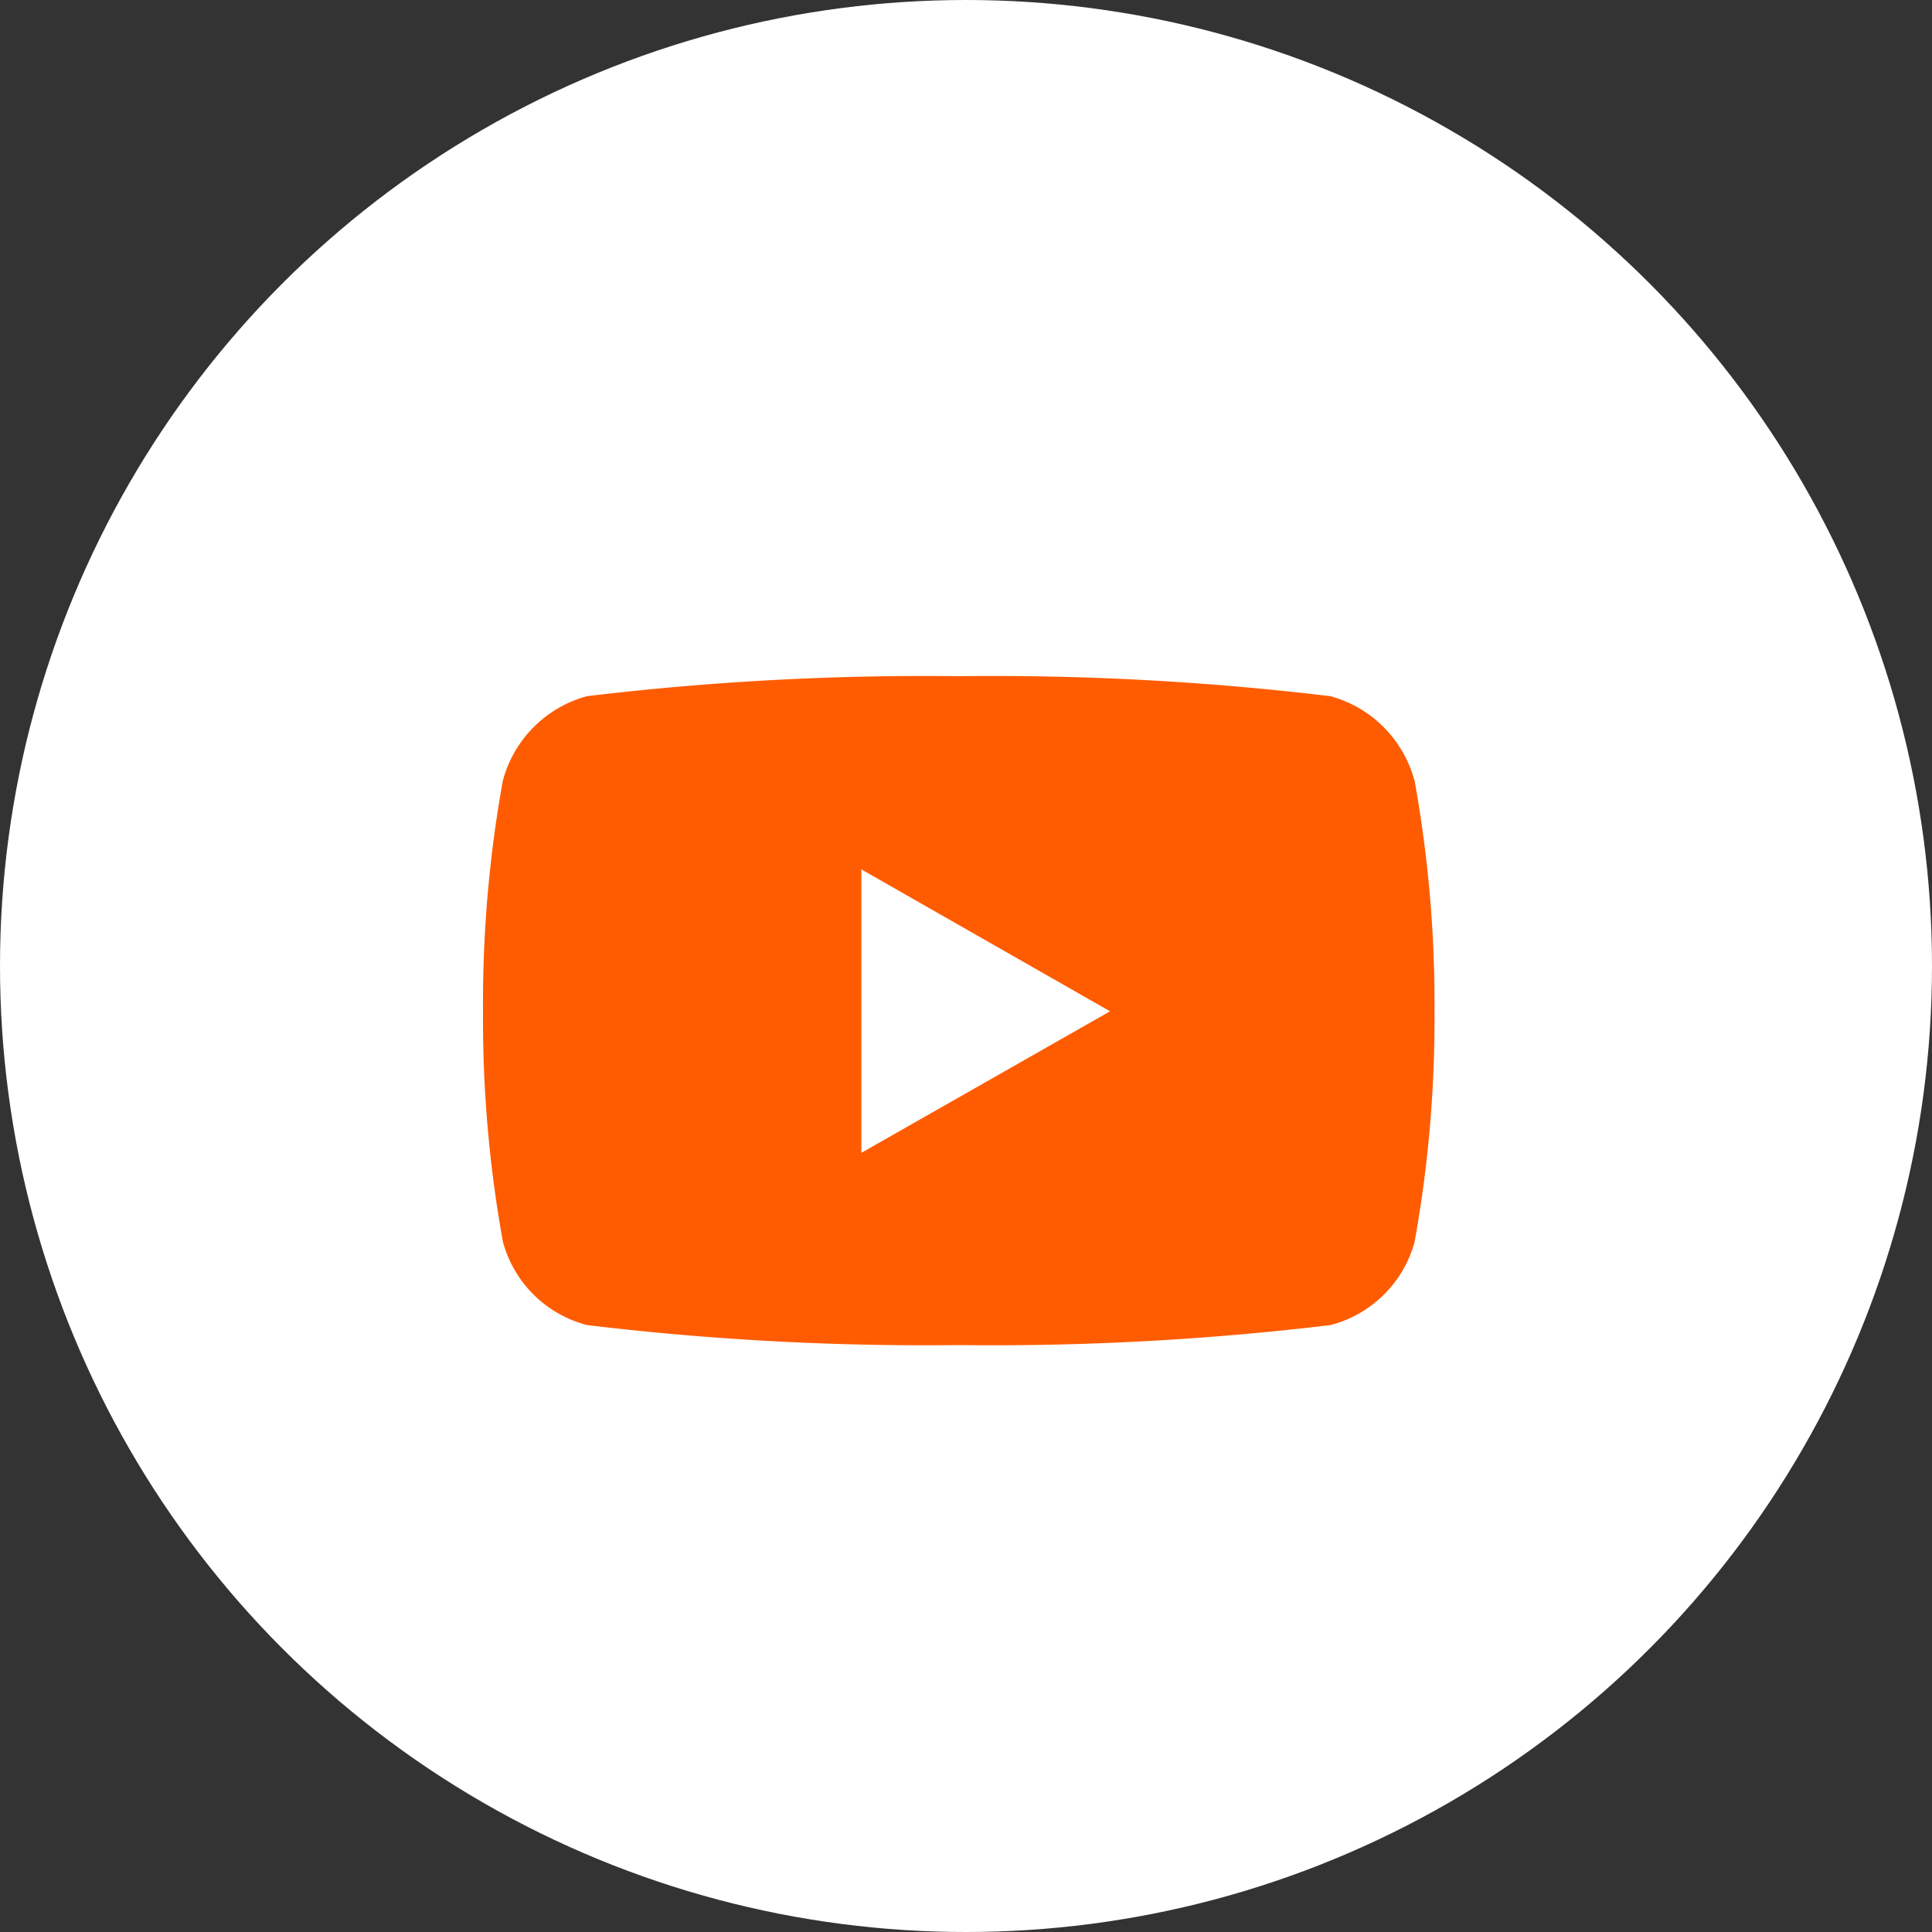
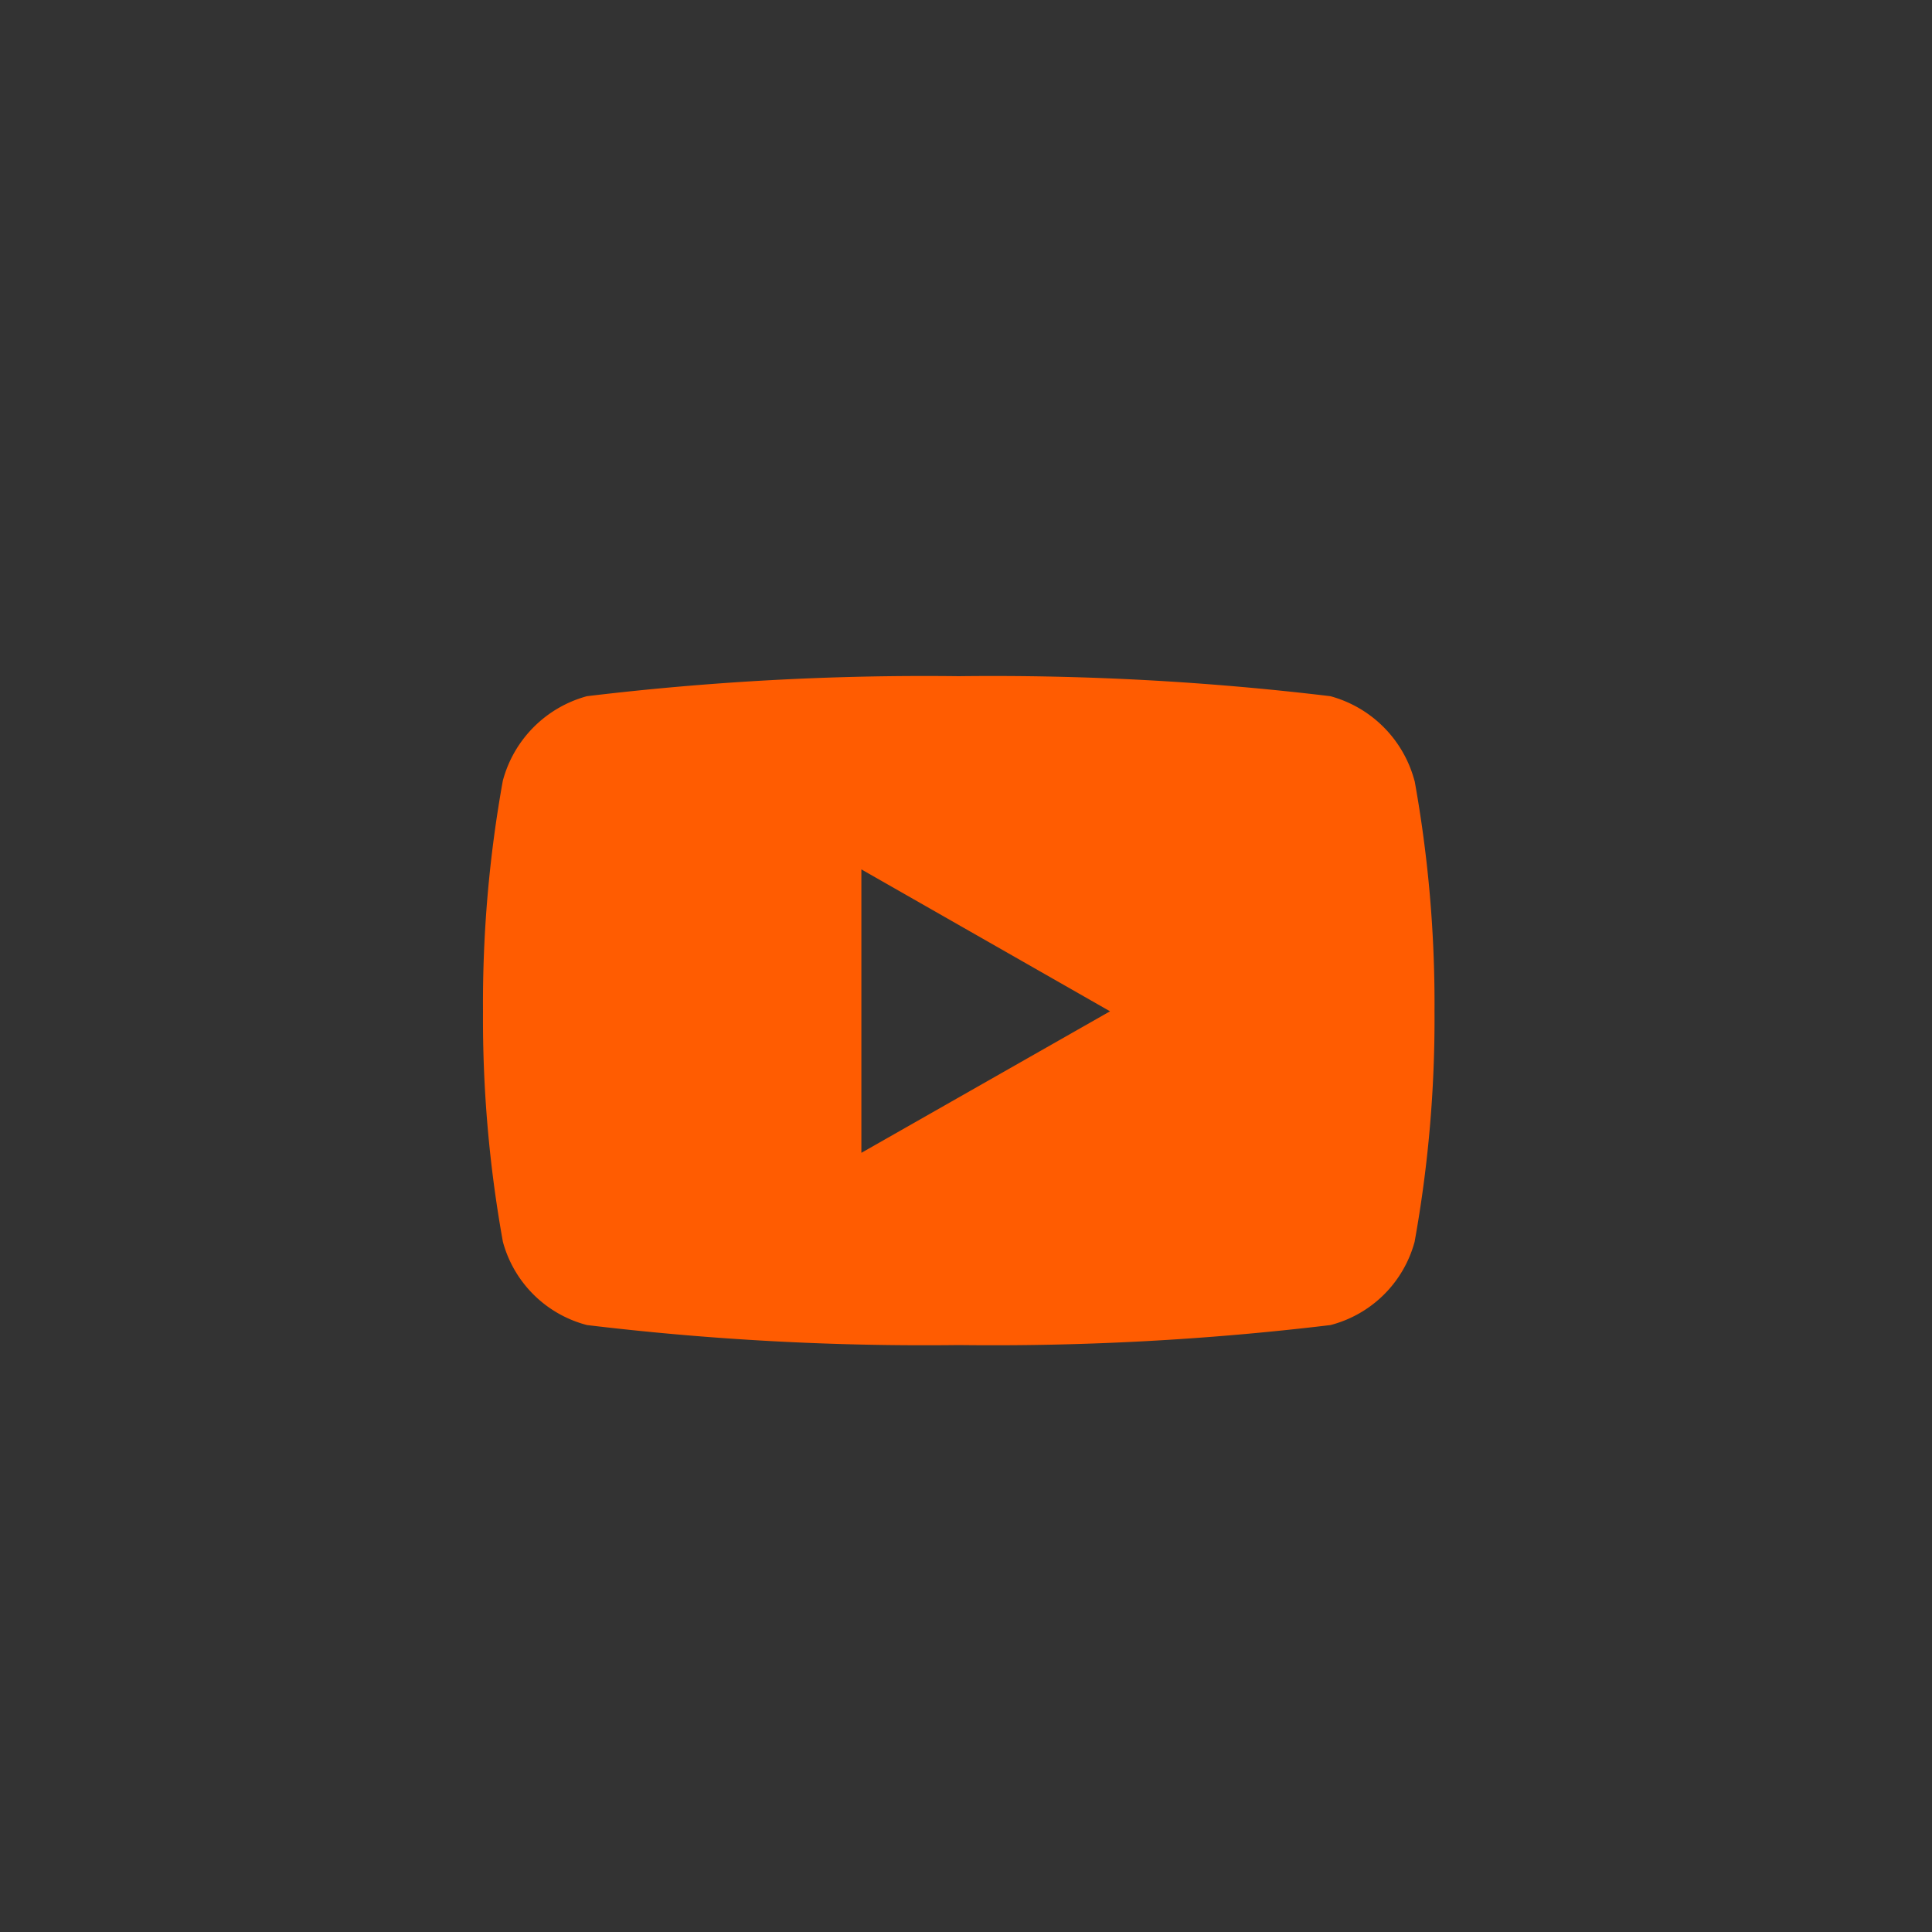
<svg xmlns="http://www.w3.org/2000/svg" width="20" height="20" viewBox="0 0 20 20">
  <rect x="0" y="0" width="20" height="20" fill="#333333" stroke="none" />
  <g id="Groupe_350" data-name="Groupe 350" transform="translate(-1143.5 -7)">
-     <circle id="Ellipse_94" data-name="Ellipse 94" cx="10" cy="10" r="10" transform="translate(1143.5 7)" fill="#fff" />
    <path id="Icon_awesome-youtube" data-name="Icon awesome-youtube" d="M10.693,5.583a1.237,1.237,0,0,0-.871-.876A29.244,29.244,0,0,0,5.974,4.5a29.244,29.244,0,0,0-3.848.207,1.237,1.237,0,0,0-.871.876A12.981,12.981,0,0,0,1.05,7.969a12.981,12.981,0,0,0,.206,2.386,1.219,1.219,0,0,0,.871.862,29.244,29.244,0,0,0,3.848.207,29.244,29.244,0,0,0,3.848-.207,1.219,1.219,0,0,0,.871-.862A12.981,12.981,0,0,0,10.9,7.969a12.981,12.981,0,0,0-.206-2.386ZM4.967,9.434V6.5L7.541,7.969,4.967,9.434Z" transform="translate(1147.45 9.5)" fill="#ff5c01" />
  </g>
</svg>